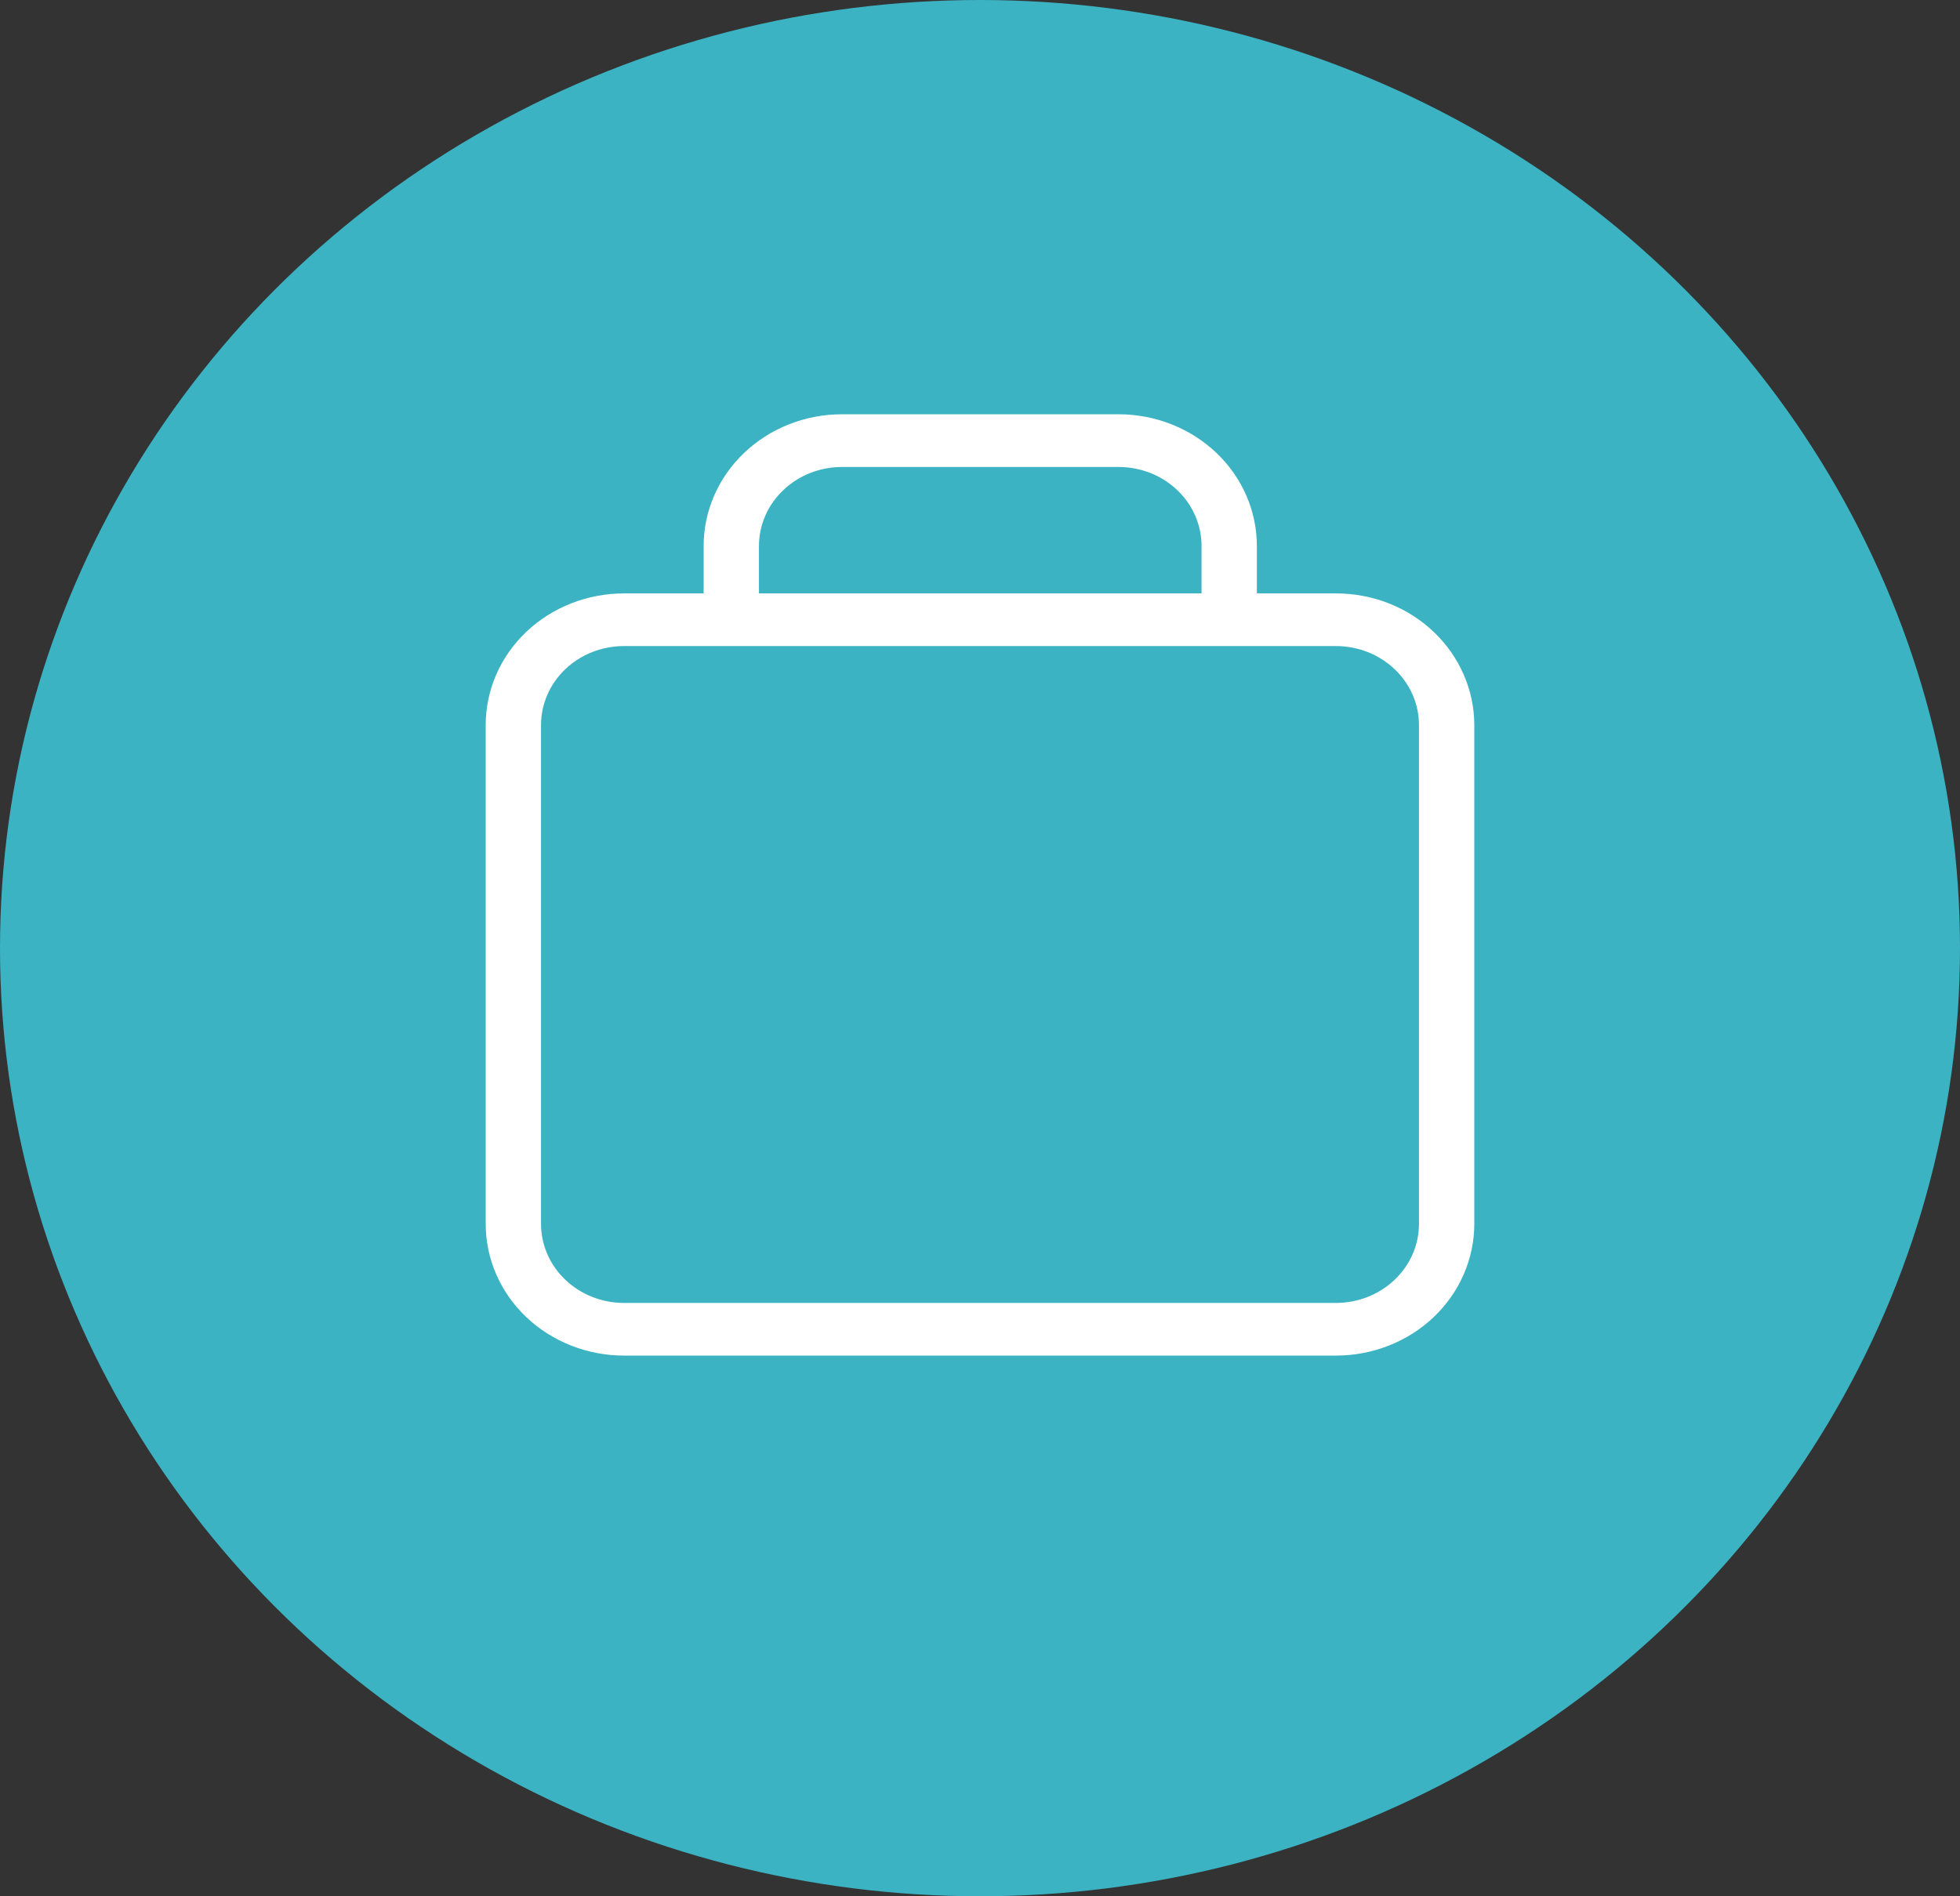
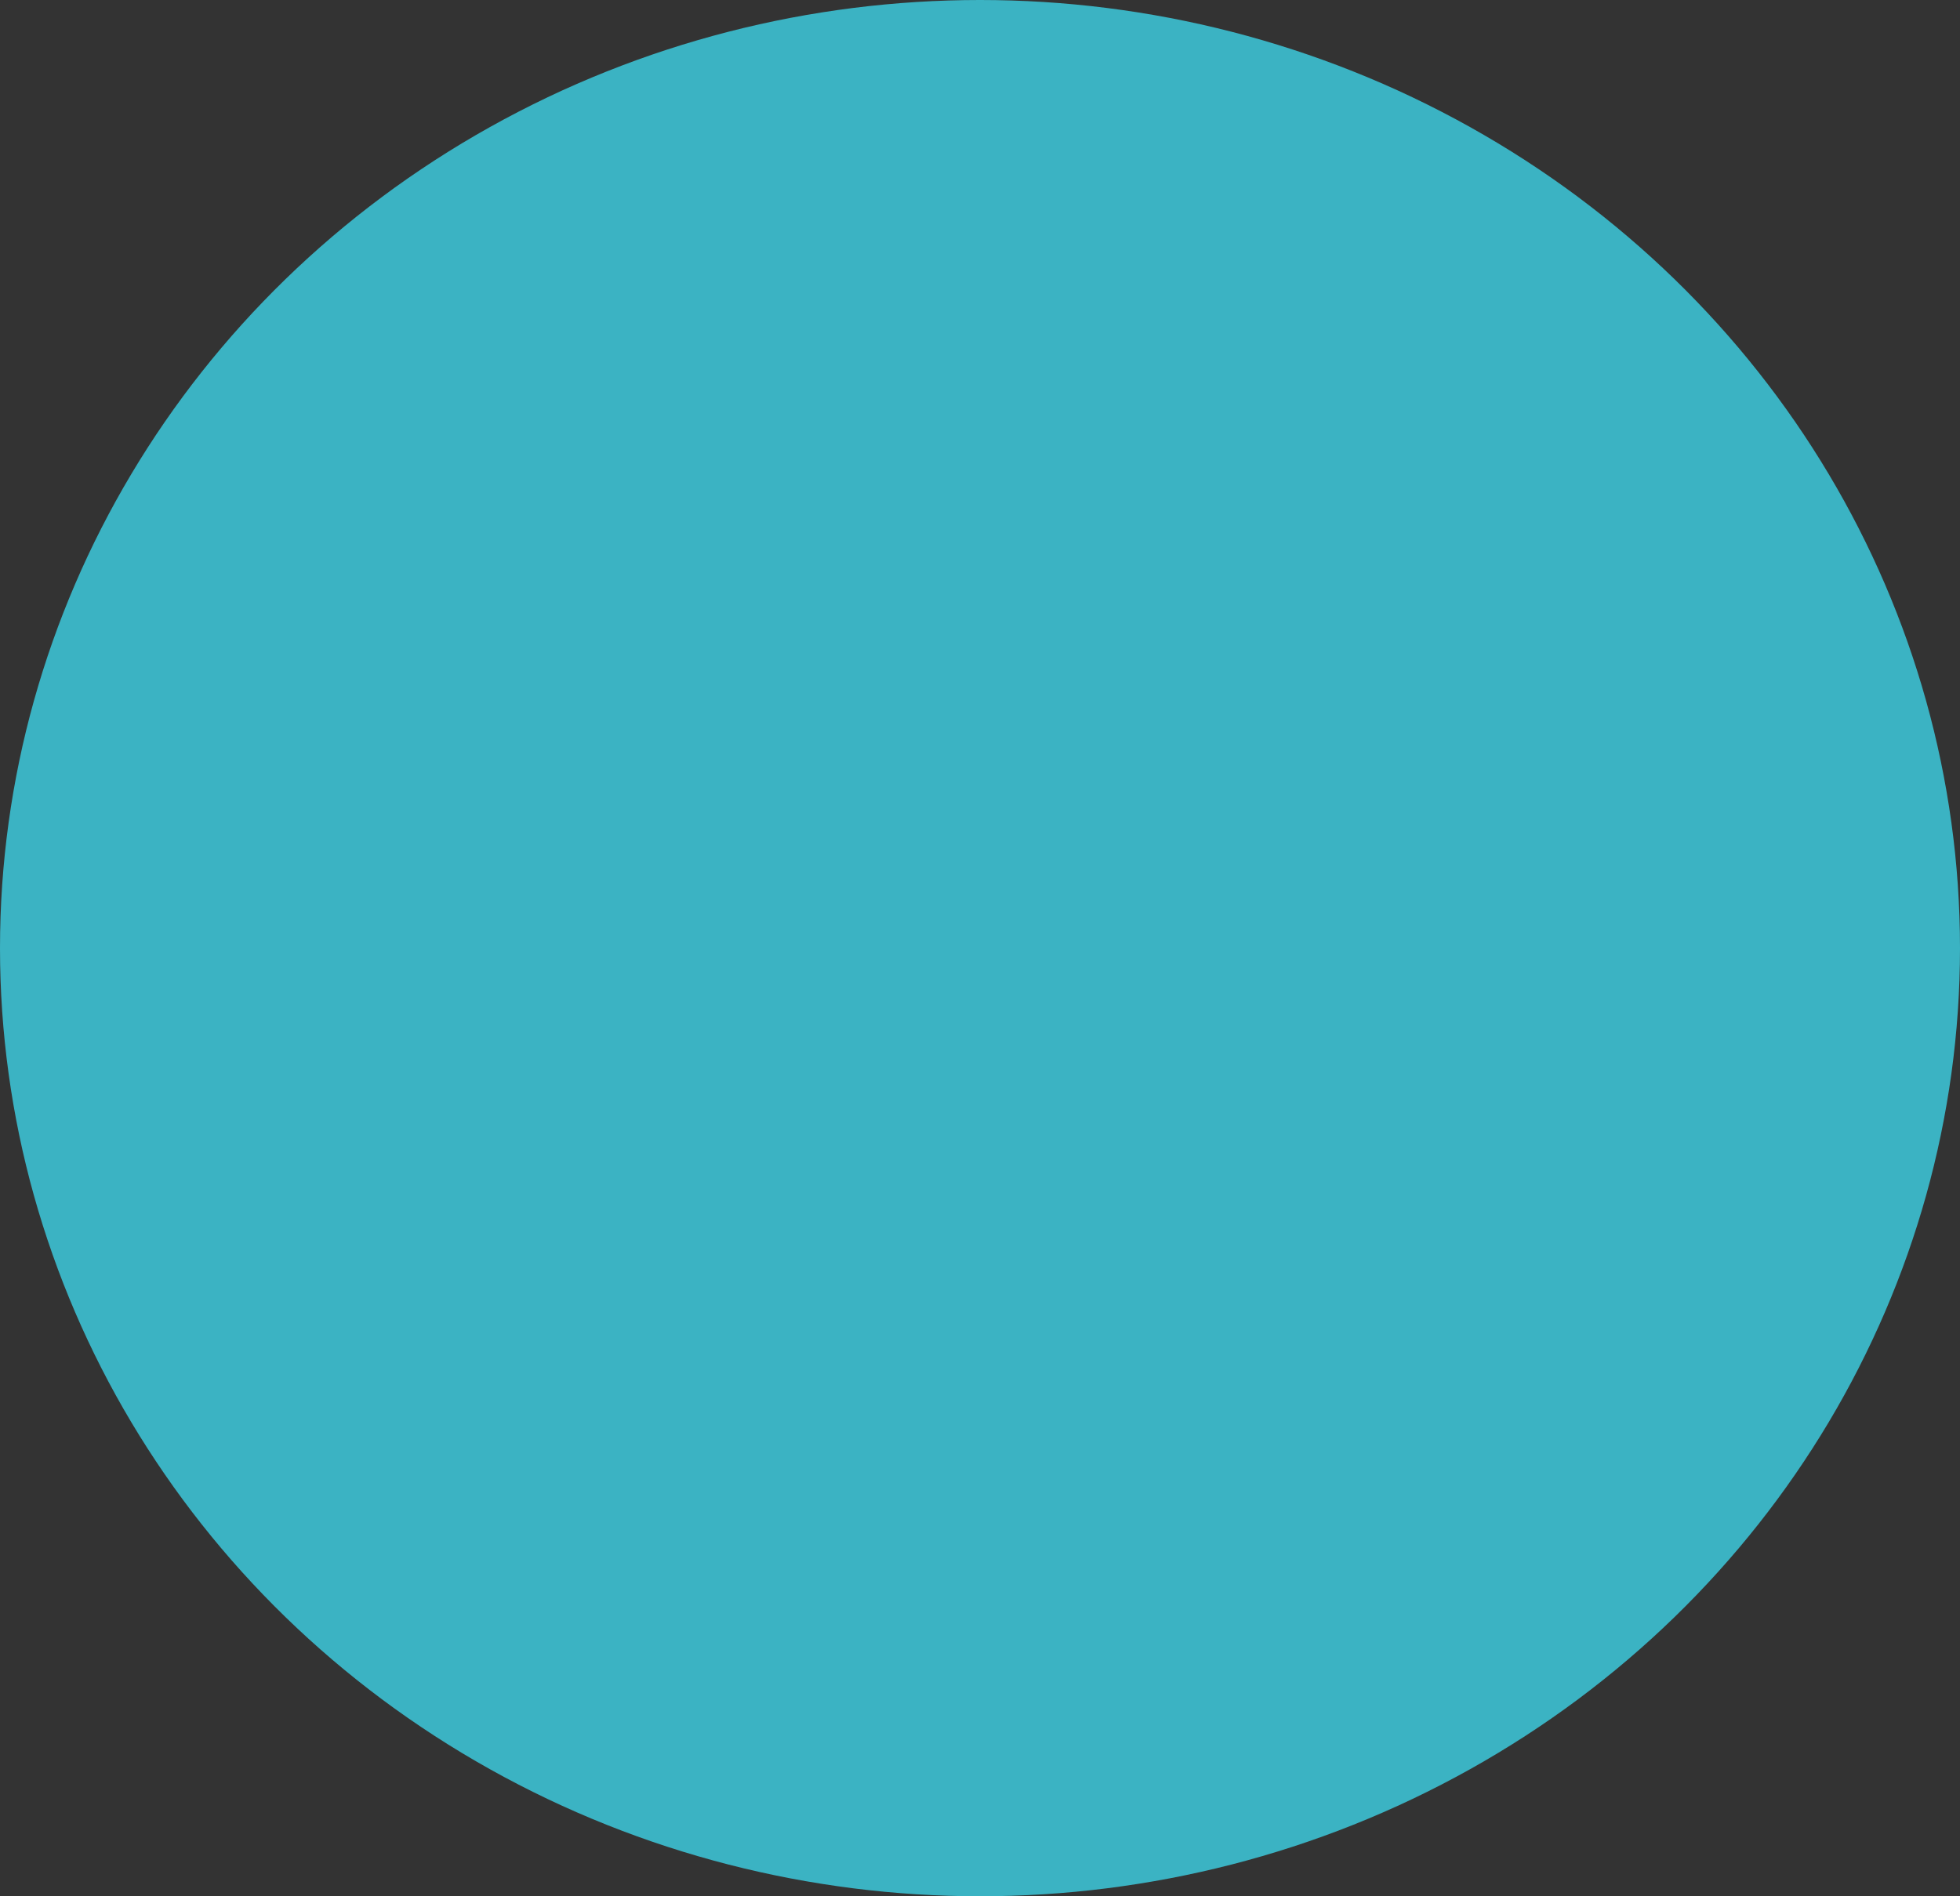
<svg xmlns="http://www.w3.org/2000/svg" width="31" height="30" viewBox="0 0 31 30" fill="none">
  <rect x="0" y="0" width="31" height="30" fill="#333333" stroke="none" />
  <ellipse cx="15.5" cy="15" rx="15.5" ry="15" fill="#3BB3C3" />
-   <path d="M21.13 9.388H19.879V8.638C19.879 8.085 19.649 7.555 19.238 7.164C18.828 6.774 18.272 6.554 17.692 6.554H13.317C12.736 6.554 12.18 6.774 11.77 7.164C11.36 7.555 11.129 8.085 11.129 8.638V9.388H9.869C9.289 9.388 8.733 9.607 8.322 9.998C7.912 10.388 7.682 10.918 7.682 11.471V19.363C7.682 19.915 7.912 20.445 8.322 20.836C8.733 21.226 9.289 21.446 9.869 21.446H21.13C21.418 21.446 21.702 21.392 21.968 21.287C22.233 21.183 22.474 21.029 22.677 20.836C22.88 20.642 23.041 20.413 23.151 20.16C23.261 19.907 23.318 19.636 23.318 19.363V11.471C23.318 11.197 23.261 10.926 23.151 10.674C23.041 10.421 22.88 10.191 22.677 9.998C22.474 9.804 22.233 9.651 21.968 9.546C21.702 9.441 21.418 9.388 21.13 9.388ZM12.004 8.638C12.004 8.306 12.142 7.988 12.389 7.754C12.635 7.519 12.969 7.388 13.317 7.388H17.692C18.04 7.388 18.374 7.519 18.62 7.754C18.866 7.988 19.004 8.306 19.004 8.638V9.388H12.004V8.638ZM22.443 19.363C22.443 19.694 22.305 20.012 22.058 20.246C21.812 20.481 21.479 20.613 21.13 20.613H9.869C9.521 20.613 9.187 20.481 8.941 20.246C8.695 20.012 8.557 19.694 8.557 19.363V11.471C8.557 11.139 8.695 10.821 8.941 10.587C9.187 10.353 9.521 10.221 9.869 10.221H21.13C21.479 10.221 21.812 10.353 22.058 10.587C22.305 10.821 22.443 11.139 22.443 11.471V19.363Z" fill="white" />
</svg>